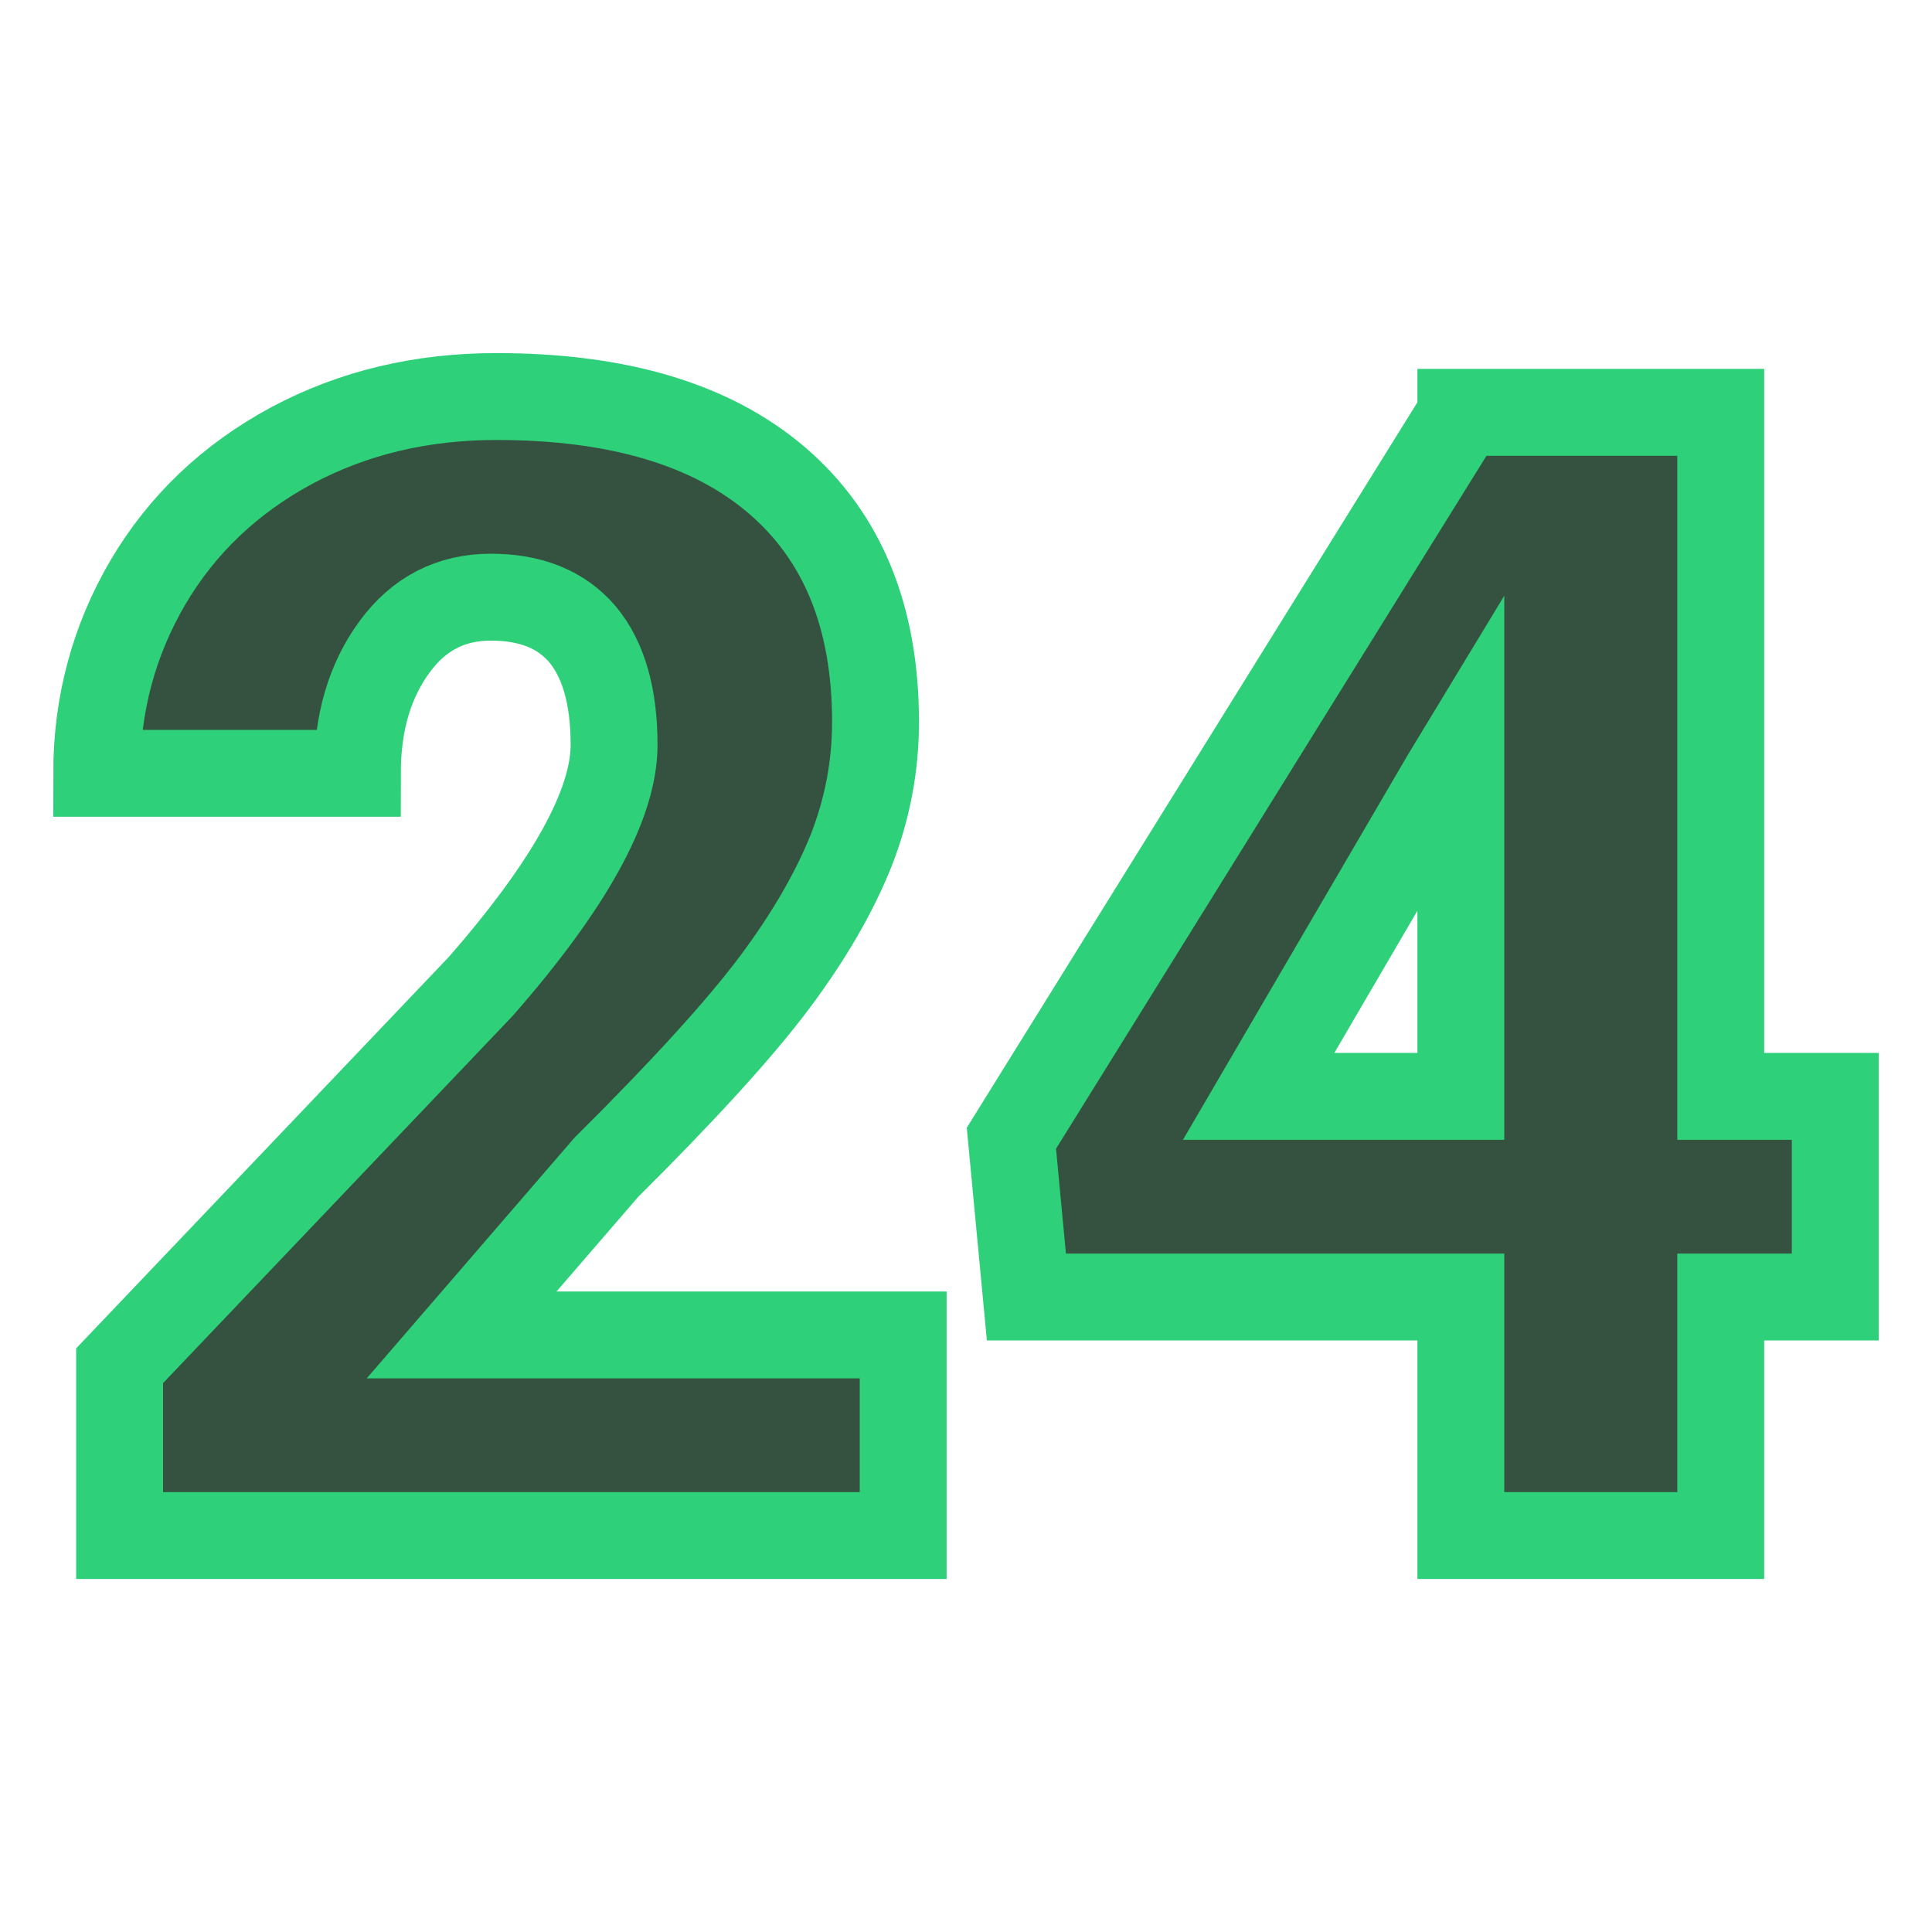
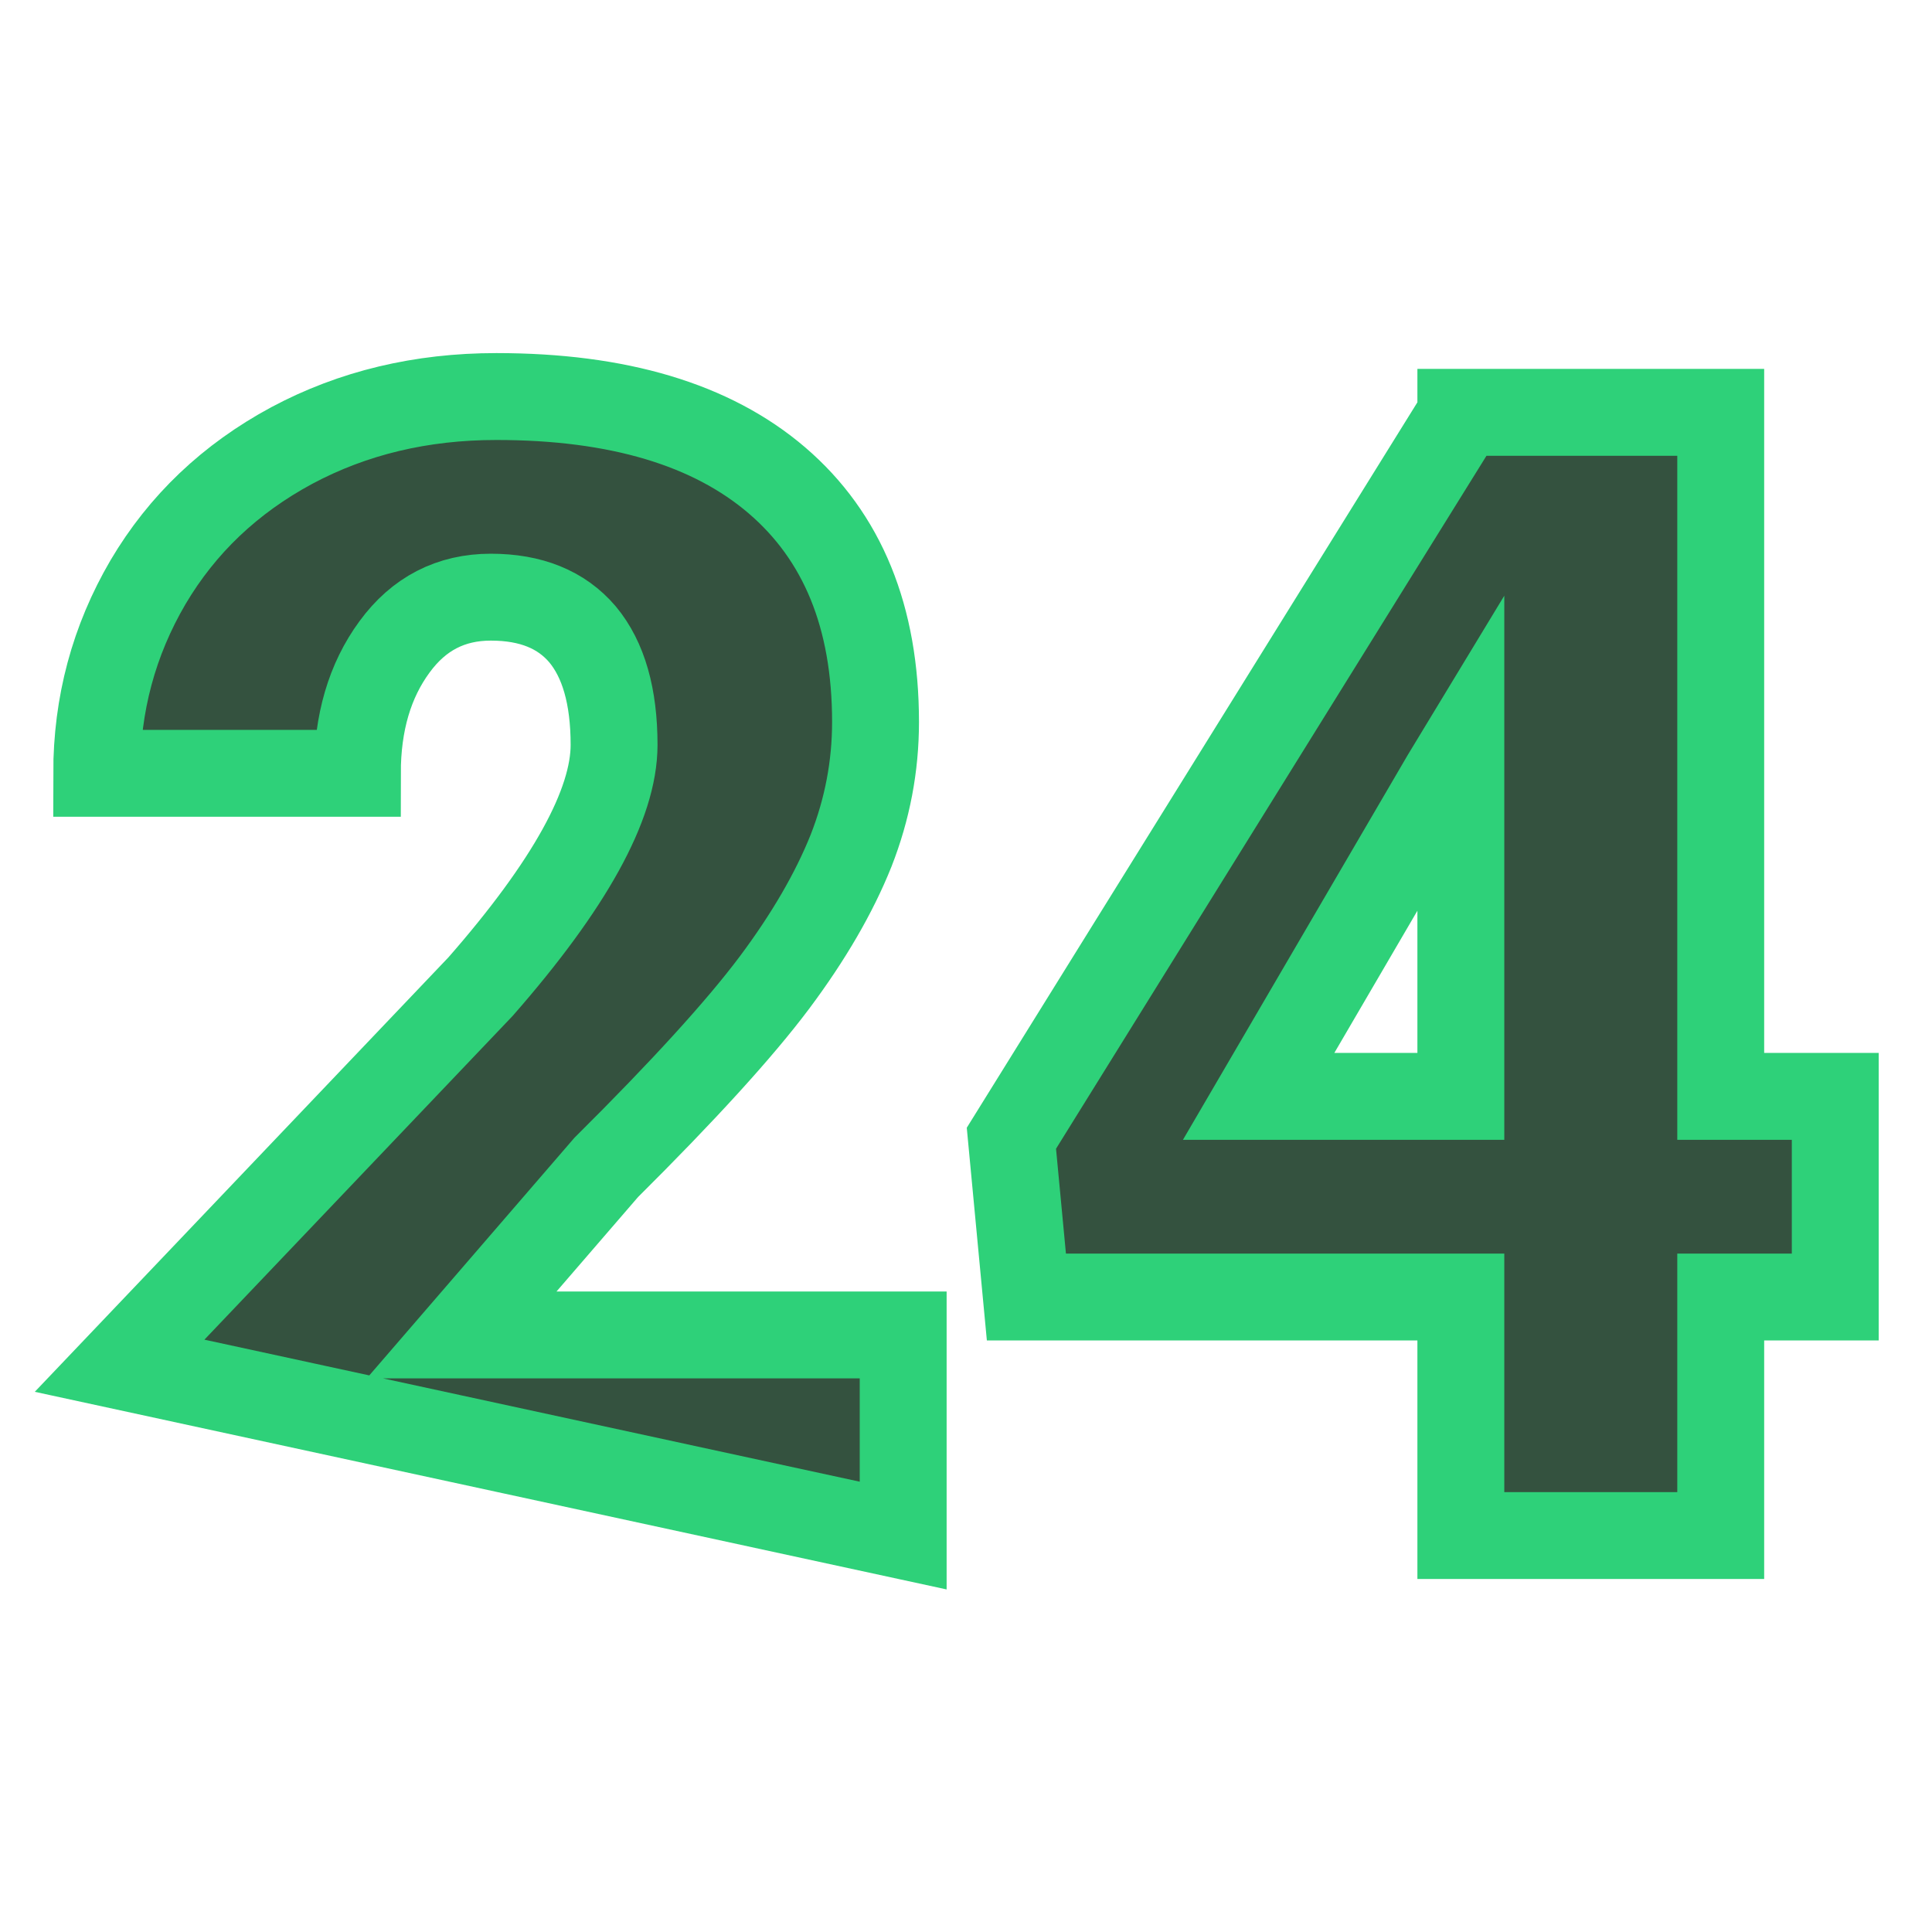
<svg xmlns="http://www.w3.org/2000/svg" version="1.1" width="200" height="200">
  <svg version="1.1" viewBox="0 0 200 200">
-     <rect width="200" height="200" fill="url('#gradient')" />
    <defs>
      <linearGradient id="SvgjsLinearGradient1001" gradientTransform="rotate(45 0.5 0.5)">
        <stop offset="0%" stop-color="#3c4845" />
        <stop offset="100%" stop-color="#1b7974" />
      </linearGradient>
    </defs>
    <g>
      <g fill="#34523f" transform="matrix(8.177,0,0,8.177,5.267,158.961)" stroke="#2ed179" stroke-width="1.1">
-         <path d="M10.79-2.54L10.79 0L0.87 0L0.87-2.15L5.44-6.95Q7.13-8.88 7.13-10.01L7.13-10.01Q7.13-10.93 6.73-11.41Q6.33-11.88 5.57-11.88L5.57-11.88Q4.81-11.88 4.35-11.25Q3.88-10.61 3.88-9.65L3.88-9.65L0.58-9.65Q0.58-10.96 1.23-12.07Q1.88-13.17 3.05-13.80Q4.21-14.42 5.64-14.42L5.64-14.42Q7.95-14.42 9.19-13.36Q10.44-12.29 10.44-10.30L10.44-10.30Q10.44-9.46 10.13-8.67Q9.81-7.87 9.16-7.00Q8.50-6.12 7.03-4.66L7.03-4.66L5.20-2.54L10.79-2.54ZM21.14-14.22L21.14-5.56L22.59-5.56L22.59-3.02L21.14-3.02L21.14 0L17.85 0L17.85-3.02L12.35-3.02L12.16-5.03L17.85-14.19L17.85-14.22L21.14-14.22ZM17.65-9.60L15.29-5.56L17.85-5.56L17.85-9.93L17.65-9.60Z" />
+         <path d="M10.79-2.54L10.79 0L0.87-2.15L5.44-6.95Q7.13-8.88 7.13-10.01L7.13-10.01Q7.13-10.93 6.73-11.41Q6.33-11.88 5.57-11.88L5.57-11.88Q4.81-11.88 4.35-11.25Q3.88-10.61 3.88-9.65L3.88-9.65L0.58-9.65Q0.58-10.96 1.23-12.07Q1.88-13.17 3.05-13.80Q4.21-14.42 5.64-14.42L5.64-14.42Q7.95-14.42 9.19-13.36Q10.44-12.29 10.44-10.30L10.44-10.30Q10.44-9.46 10.13-8.67Q9.81-7.87 9.16-7.00Q8.50-6.12 7.03-4.66L7.03-4.66L5.20-2.54L10.79-2.54ZM21.14-14.22L21.14-5.56L22.59-5.56L22.59-3.02L21.14-3.02L21.14 0L17.85 0L17.85-3.02L12.35-3.02L12.16-5.03L17.85-14.19L17.85-14.22L21.14-14.22ZM17.65-9.60L15.29-5.56L17.85-5.56L17.85-9.93L17.65-9.60Z" />
      </g>
    </g>
  </svg>
  <style>@media (prefers-color-scheme: light) { :root { filter: none; } }
@media (prefers-color-scheme: dark) { :root { filter: none; } }
</style>
</svg>